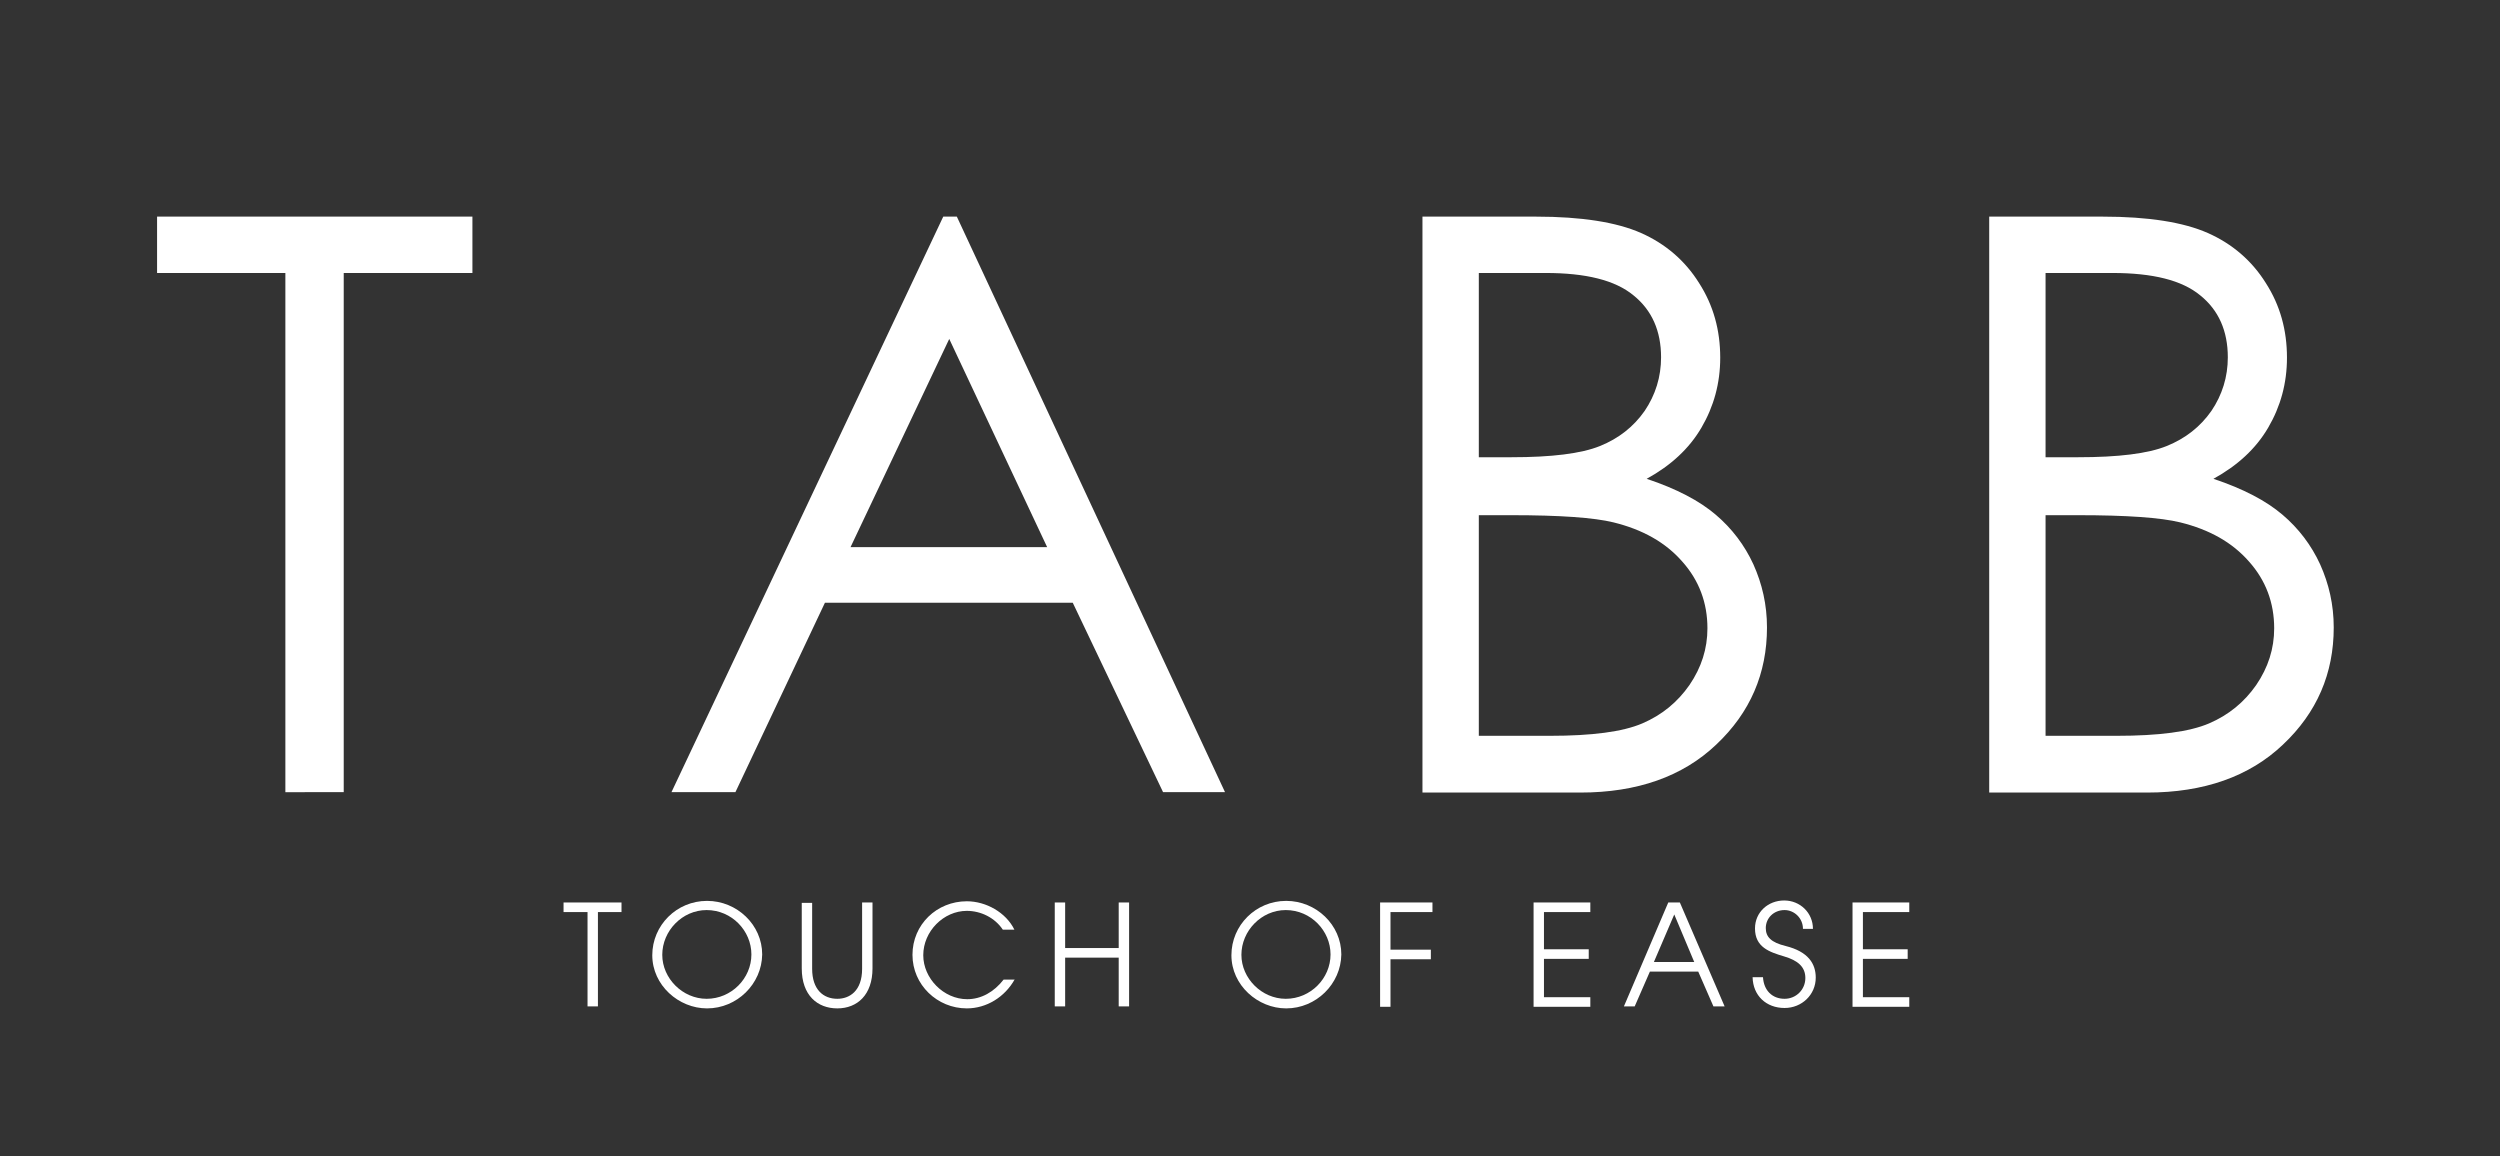
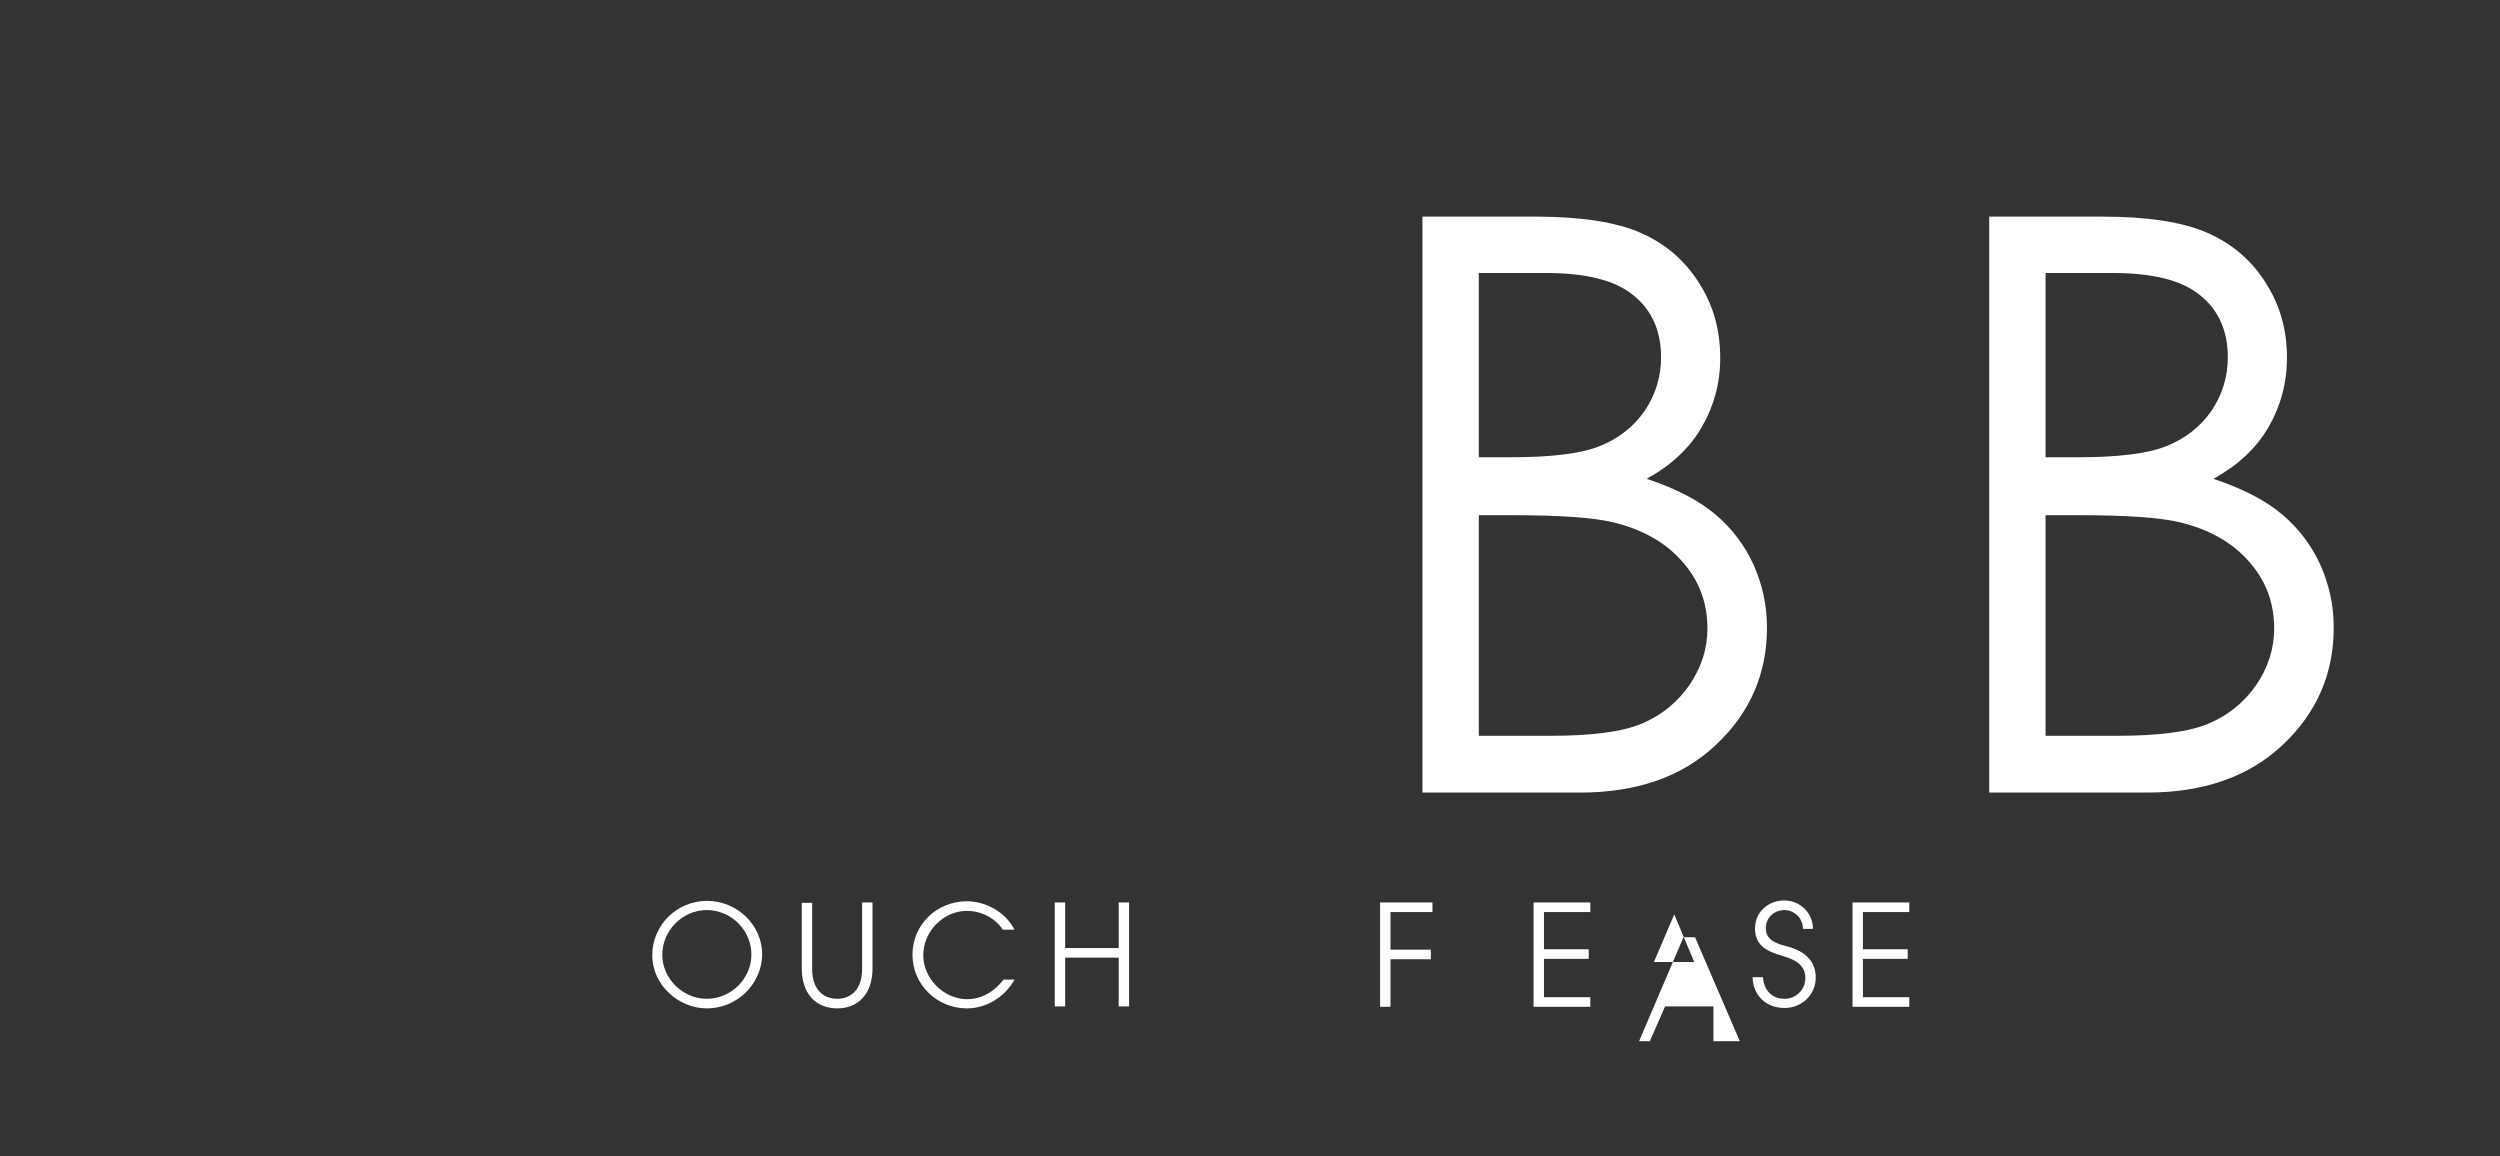
<svg xmlns="http://www.w3.org/2000/svg" version="1.1" id="Laag_1" x="0px" y="0px" viewBox="0 0 625.5 289.3" style="enable-background:new 0 0 625.5 289.3;" xml:space="preserve">
  <rect x="0" y="0" width="625.5" height="289.3" fill="#333333" stroke="none" />
  <style type="text/css">
	.st0{fill:#FFFFFF;}
</style>
  <g>
-     <path class="st0" d="M39.3,68.3V54.2h78.9v14.1H86v129.9H71.4V68.3H39.3z" />
-     <path class="st0" d="M239.4,54.2l67.1,144h-15.5l-22.6-47.4h-62l-22.4,47.4h-16l68-144H239.4z M237.5,84.8l-24.7,52.1h49.2   L237.5,84.8z" />
    <path class="st0" d="M355.9,54.2h28.4c11.4,0,20.2,1.4,26.3,4.1c6.1,2.7,11,6.9,14.5,12.5c3.6,5.6,5.3,11.8,5.3,18.7   c0,6.4-1.6,12.2-4.7,17.5c-3.1,5.3-7.7,9.5-13.7,12.8c7.5,2.5,13.2,5.5,17.3,9c4,3.4,7.2,7.6,9.4,12.4c2.2,4.9,3.4,10.1,3.4,15.8   c0,11.5-4.2,21.3-12.7,29.3c-8.4,8-19.8,12-34,12h-39.5V54.2z M370,68.3v46.1h8.2c10,0,17.4-0.9,22.1-2.8c4.7-1.9,8.4-4.8,11.2-8.8   c2.7-4,4.1-8.5,4.1-13.4c0-6.6-2.3-11.8-6.9-15.5c-4.6-3.8-11.9-5.6-22-5.6H370z M370,128.9v55.2h17.8c10.5,0,18.2-1,23.1-3.1   c4.9-2.1,8.8-5.3,11.8-9.6c3-4.4,4.5-9.1,4.5-14.2c0-6.4-2.1-12-6.3-16.7c-4.2-4.8-9.9-8-17.2-9.8c-4.9-1.2-13.4-1.8-25.6-1.8H370z   " />
    <path class="st0" d="M497.7,54.2h28.4c11.4,0,20.2,1.4,26.3,4.1c6.1,2.7,11,6.9,14.5,12.5c3.6,5.6,5.3,11.8,5.3,18.7   c0,6.4-1.6,12.2-4.7,17.5c-3.1,5.3-7.7,9.5-13.7,12.8c7.5,2.5,13.2,5.5,17.3,9c4,3.4,7.2,7.6,9.4,12.4c2.2,4.9,3.4,10.1,3.4,15.8   c0,11.5-4.2,21.3-12.7,29.3c-8.4,8-19.8,12-34,12h-39.5V54.2z M511.8,68.3v46.1h8.2c10,0,17.4-0.9,22.1-2.8   c4.7-1.9,8.4-4.8,11.2-8.8c2.7-4,4.1-8.5,4.1-13.4c0-6.6-2.3-11.8-6.9-15.5c-4.6-3.8-11.9-5.6-22-5.6H511.8z M511.8,128.9v55.2   h17.8c10.5,0,18.2-1,23.1-3.1c4.9-2.1,8.8-5.3,11.8-9.6c3-4.4,4.5-9.1,4.5-14.2c0-6.4-2.1-12-6.3-16.7c-4.2-4.8-9.9-8-17.2-9.8   c-4.9-1.2-13.4-1.8-25.6-1.8H511.8z" />
  </g>
  <g>
-     <path class="st0" d="M147,251.8v-23.6h-6v-2.4h14.5v2.4h-5.9v23.6H147z" />
    <path class="st0" d="M176.9,252.3c-7.1,0-13.7-5.8-13.7-13.3c0-7.5,6.1-13.6,13.7-13.6c7.5,0,13.8,6,13.8,13.4   C190.6,246.2,184.4,252.3,176.9,252.3z M176.8,227.7c-6.1,0-11.1,5.2-11.1,11.2c0,5.9,5.1,11,11.1,11c6.2,0,11.2-5.1,11.2-11.1   C188,232.9,183.1,227.7,176.8,227.7z" />
    <path class="st0" d="M215.7,225.8h2.6v16.5c0,6.6-3.8,10-8.8,10c-5,0-8.9-3.3-8.9-10v-16.4h2.6v16.5c0,5.2,2.8,7.5,6.3,7.5   c3,0,6.2-1.9,6.2-7.5V225.8z" />
    <path class="st0" d="M253.9,245c-2.5,4.5-7.1,7.3-12,7.3c-7.4,0-13.6-5.9-13.6-13.4c0-7.6,6.1-13.4,13.6-13.4   c4.8,0,9.8,2.8,11.9,7.1h-2.9c-2-3-5.5-4.7-9-4.7c-5.8,0-10.9,5.1-10.9,11.1c0,5.8,5.1,11,11,11c3.5,0,6.7-1.8,9.1-4.9H253.9z" />
    <path class="st0" d="M279.9,251.8v-12.2h-13.4v12.2h-2.6v-26h2.6v11.4h13.4v-11.4h2.6v26H279.9z" />
-     <path class="st0" d="M321.8,252.3c-7.1,0-13.7-5.8-13.7-13.3c0-7.5,6.1-13.6,13.7-13.6c7.5,0,13.8,6,13.8,13.4   C335.5,246.2,329.3,252.3,321.8,252.3z M321.7,227.7c-6.1,0-11.1,5.2-11.1,11.2c0,5.9,5.1,11,11.1,11c6.2,0,11.2-5.1,11.2-11.1   C332.9,232.9,328,227.7,321.7,227.7z" />
    <path class="st0" d="M345.3,251.8v-26h13.1v2.4h-10.5v9.4h10.1v2.4h-10.1v11.9H345.3z" />
    <path class="st0" d="M383.7,251.8v-26h14.2v2.4h-11.6v9.3h11.2v2.4h-11.2v9.6h11.6v2.4H383.7z" />
-     <path class="st0" d="M428.7,251.8l-3.8-8.7h-12.1l-3.8,8.7h-2.7l11.1-26h2.9l11.2,26H428.7z M418.9,228.8l-5.1,11.9h10.1   L418.9,228.8z" />
+     <path class="st0" d="M428.7,251.8h-12.1l-3.8,8.7h-2.7l11.1-26h2.9l11.2,26H428.7z M418.9,228.8l-5.1,11.9h10.1   L418.9,228.8z" />
    <path class="st0" d="M451.1,232.4c0-2.7-2.2-4.7-4.6-4.7c-2.7,0-4.7,2-4.7,4.5c0,2.2,1.3,3.6,5,4.5c5.6,1.4,7.5,4.4,7.5,7.9   c0,4.3-3.5,7.6-7.8,7.6c-4.6,0-7.9-3.1-8-7.7h2.6c0.2,3.3,2.3,5.4,5.4,5.4c2.9,0,5.2-2.3,5.2-5.2c0-2.8-1.9-4.4-5.3-5.4   c-3.7-1.1-7.3-2.3-7.3-7c0-4.1,3.3-7,7.3-7c4,0,7.2,3.1,7.2,7.1H451.1z" />
    <path class="st0" d="M463.5,251.8v-26h14.2v2.4h-11.6v9.3h11.2v2.4h-11.2v9.6h11.6v2.4H463.5z" />
  </g>
</svg>